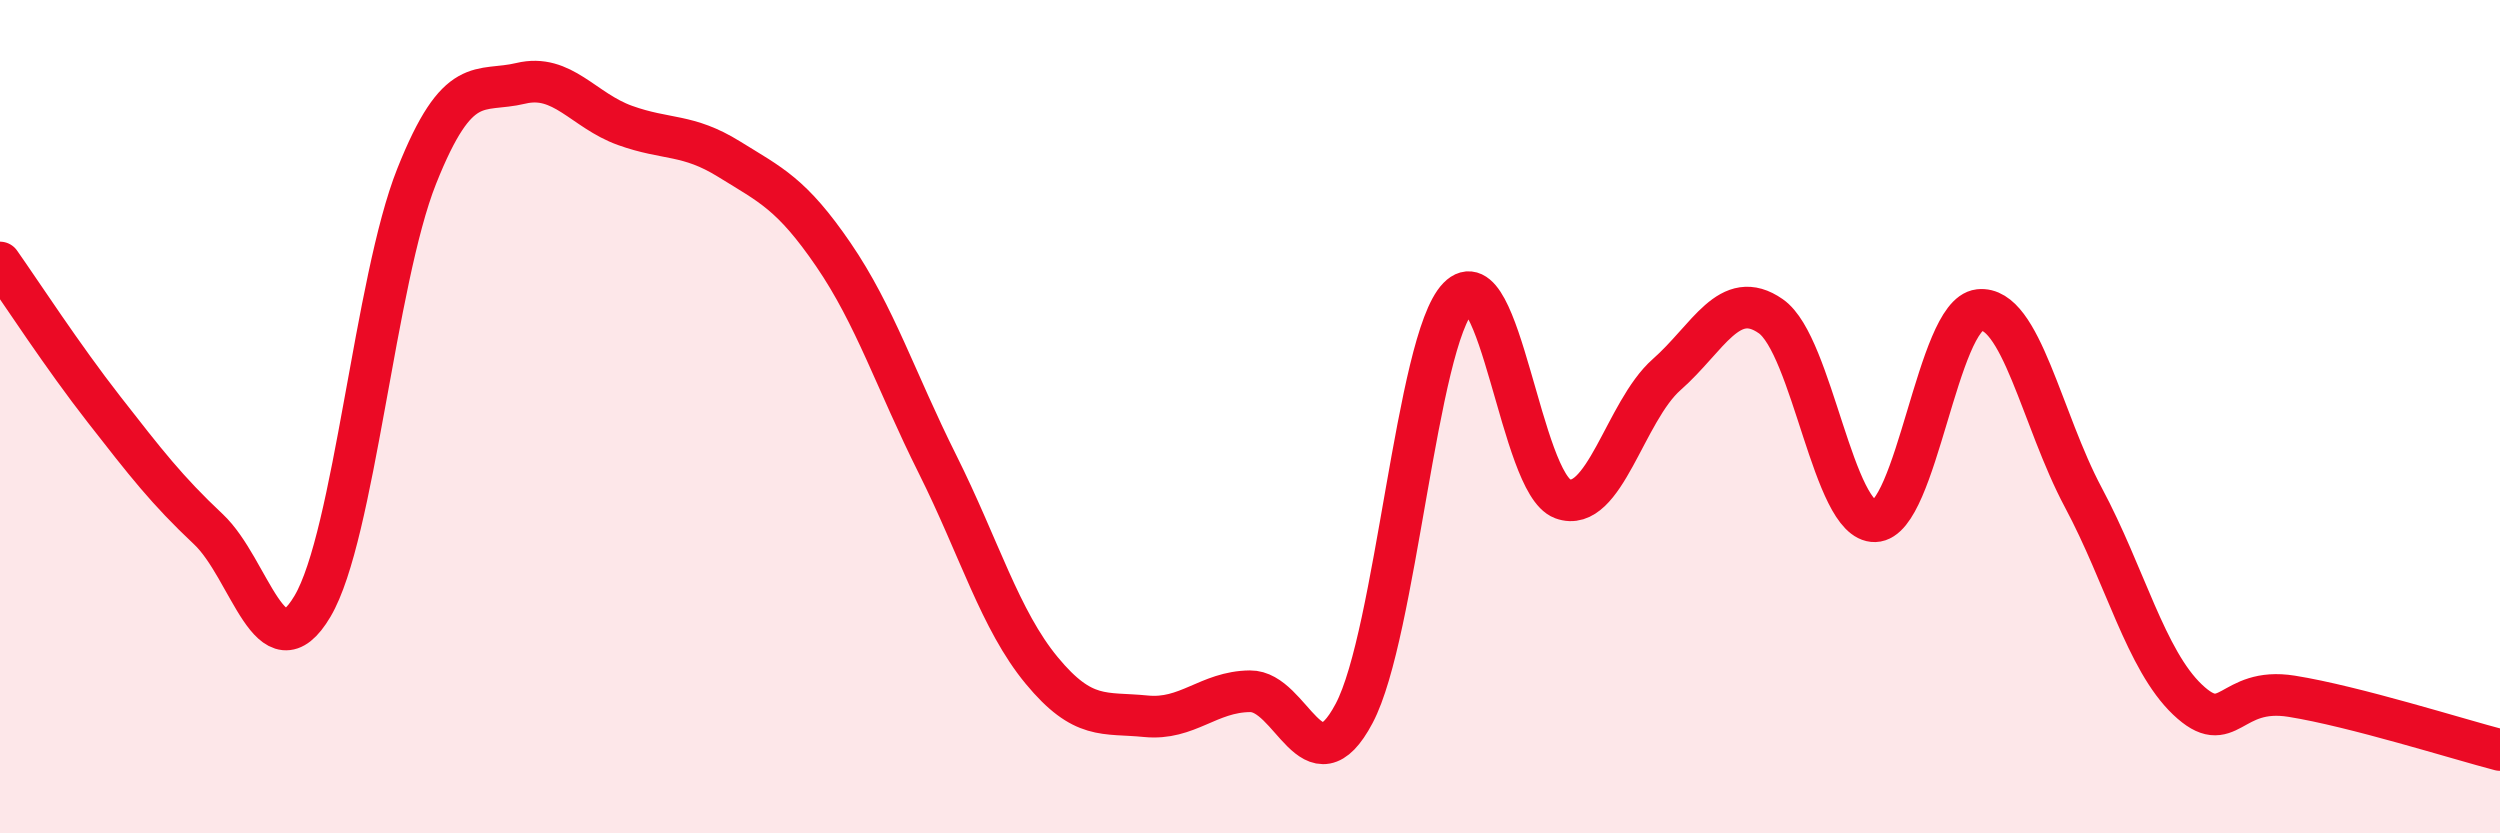
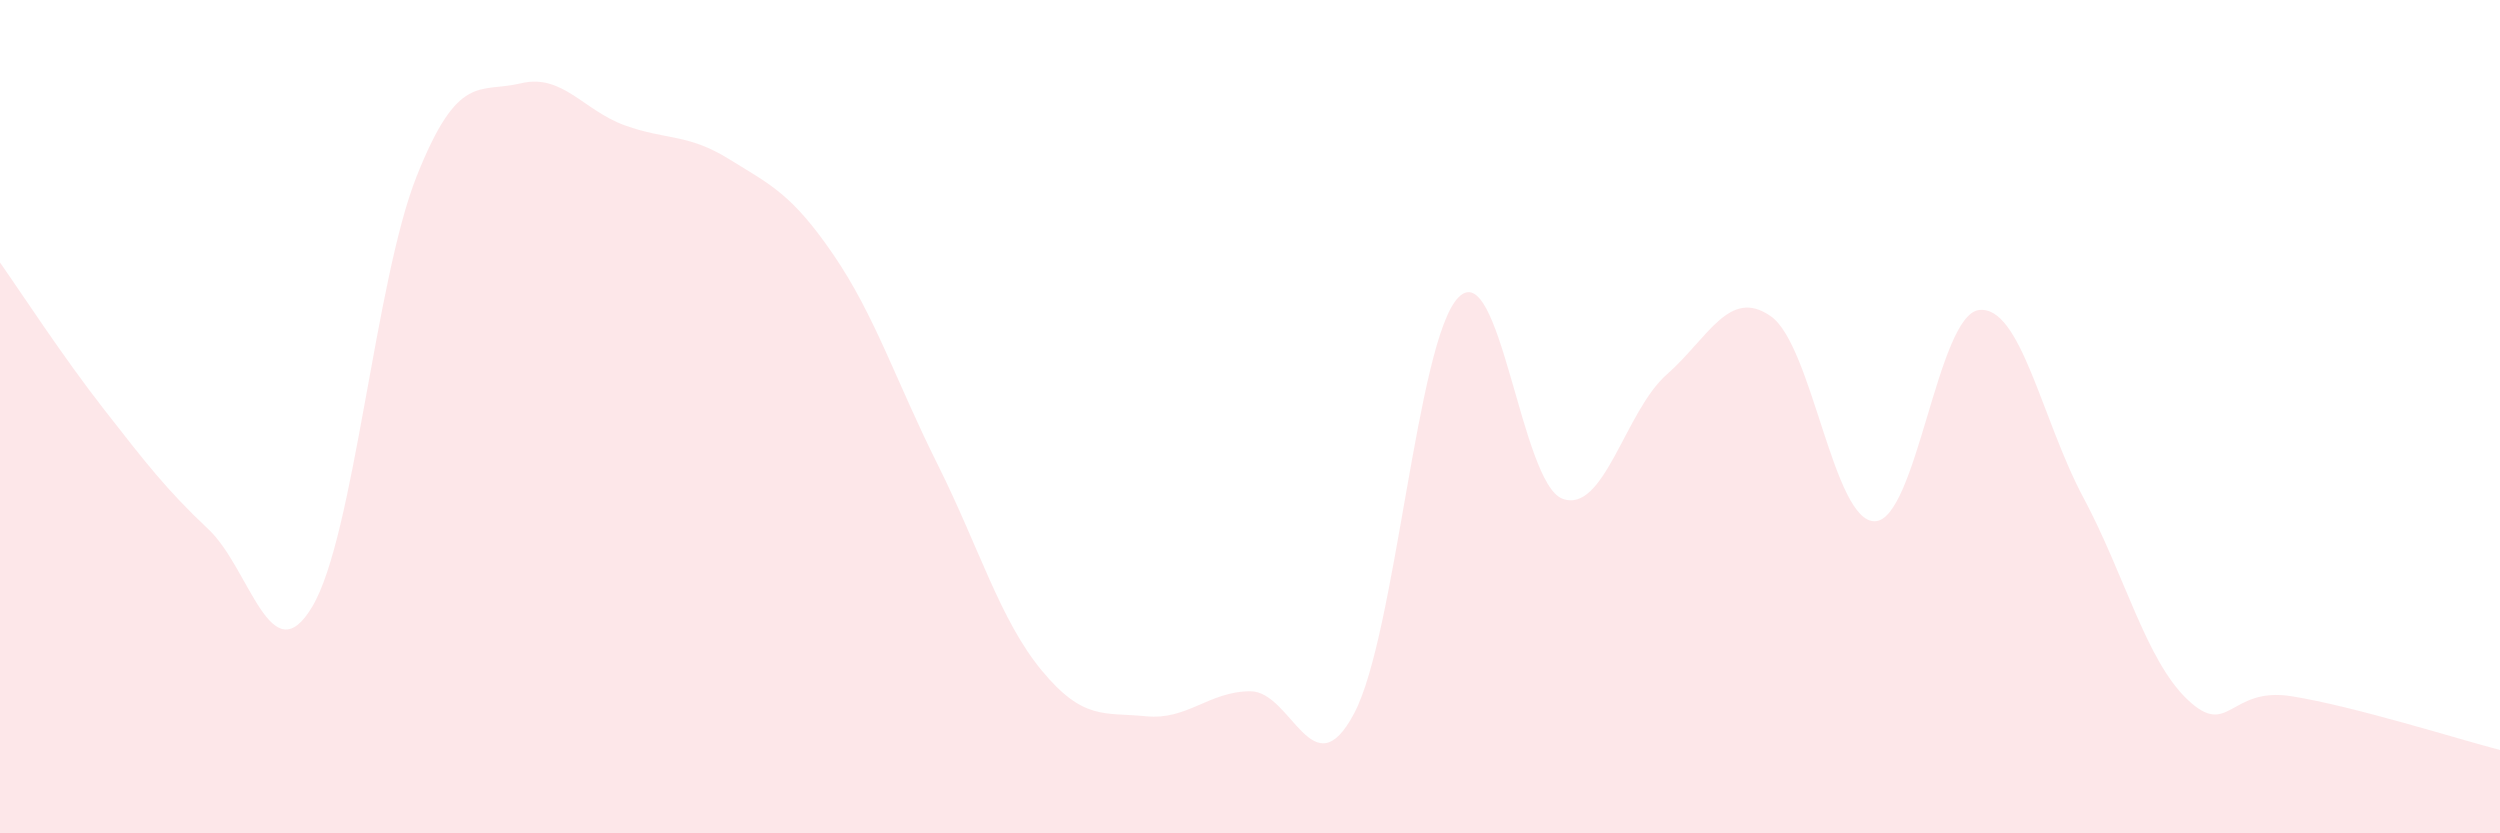
<svg xmlns="http://www.w3.org/2000/svg" width="60" height="20" viewBox="0 0 60 20">
  <path d="M 0,6.3 C 0.5,7.01 1.5,8.55 2.5,9.83 C 3.5,11.11 4,11.76 5,12.7 C 6,13.64 6.5,16.24 7.5,14.55 C 8.5,12.86 9,6.74 10,4.23 C 11,1.72 11.5,2.24 12.5,2 C 13.5,1.76 14,2.65 15,3.01 C 16,3.37 16.5,3.2 17.5,3.82 C 18.5,4.44 19,4.65 20,6.11 C 21,7.57 21.5,9.14 22.5,11.14 C 23.5,13.14 24,14.88 25,16.09 C 26,17.3 26.5,17.09 27.5,17.19 C 28.5,17.29 29,16.6 30,16.59 C 31,16.58 31.5,19.01 32.5,17.12 C 33.5,15.23 34,8.17 35,7.14 C 36,6.11 36.5,11.6 37.5,11.97 C 38.5,12.34 39,9.87 40,8.99 C 41,8.11 41.5,6.89 42.5,7.59 C 43.5,8.29 44,12.54 45,12.51 C 46,12.48 46.5,7.55 47.5,7.44 C 48.5,7.33 49,10.07 50,11.94 C 51,13.81 51.5,15.84 52.5,16.79 C 53.5,17.74 53.5,16.47 55,16.71 C 56.5,16.95 59,17.74 60,18L60 20L0 20Z" fill="#EB0A25" opacity="0.1" stroke-linecap="round" stroke-linejoin="round" />
-   <path d="M 0,6.3 C 0.5,7.01 1.5,8.55 2.5,9.83 C 3.5,11.11 4,11.76 5,12.7 C 6,13.64 6.5,16.24 7.5,14.55 C 8.5,12.86 9,6.74 10,4.23 C 11,1.72 11.5,2.24 12.5,2 C 13.5,1.76 14,2.65 15,3.01 C 16,3.37 16.5,3.2 17.5,3.82 C 18.5,4.44 19,4.65 20,6.11 C 21,7.57 21.5,9.14 22.5,11.14 C 23.5,13.14 24,14.88 25,16.09 C 26,17.3 26.5,17.09 27.5,17.19 C 28.5,17.29 29,16.6 30,16.59 C 31,16.58 31.5,19.01 32.5,17.12 C 33.5,15.23 34,8.17 35,7.14 C 36,6.11 36.5,11.6 37.5,11.97 C 38.5,12.34 39,9.87 40,8.99 C 41,8.11 41.5,6.89 42.5,7.59 C 43.5,8.29 44,12.54 45,12.51 C 46,12.48 46.5,7.55 47.5,7.44 C 48.5,7.33 49,10.07 50,11.94 C 51,13.81 51.5,15.84 52.5,16.79 C 53.5,17.74 53.5,16.47 55,16.71 C 56.5,16.95 59,17.74 60,18" stroke="#EB0A25" stroke-width="1" fill="none" stroke-linecap="round" stroke-linejoin="round" />
</svg>